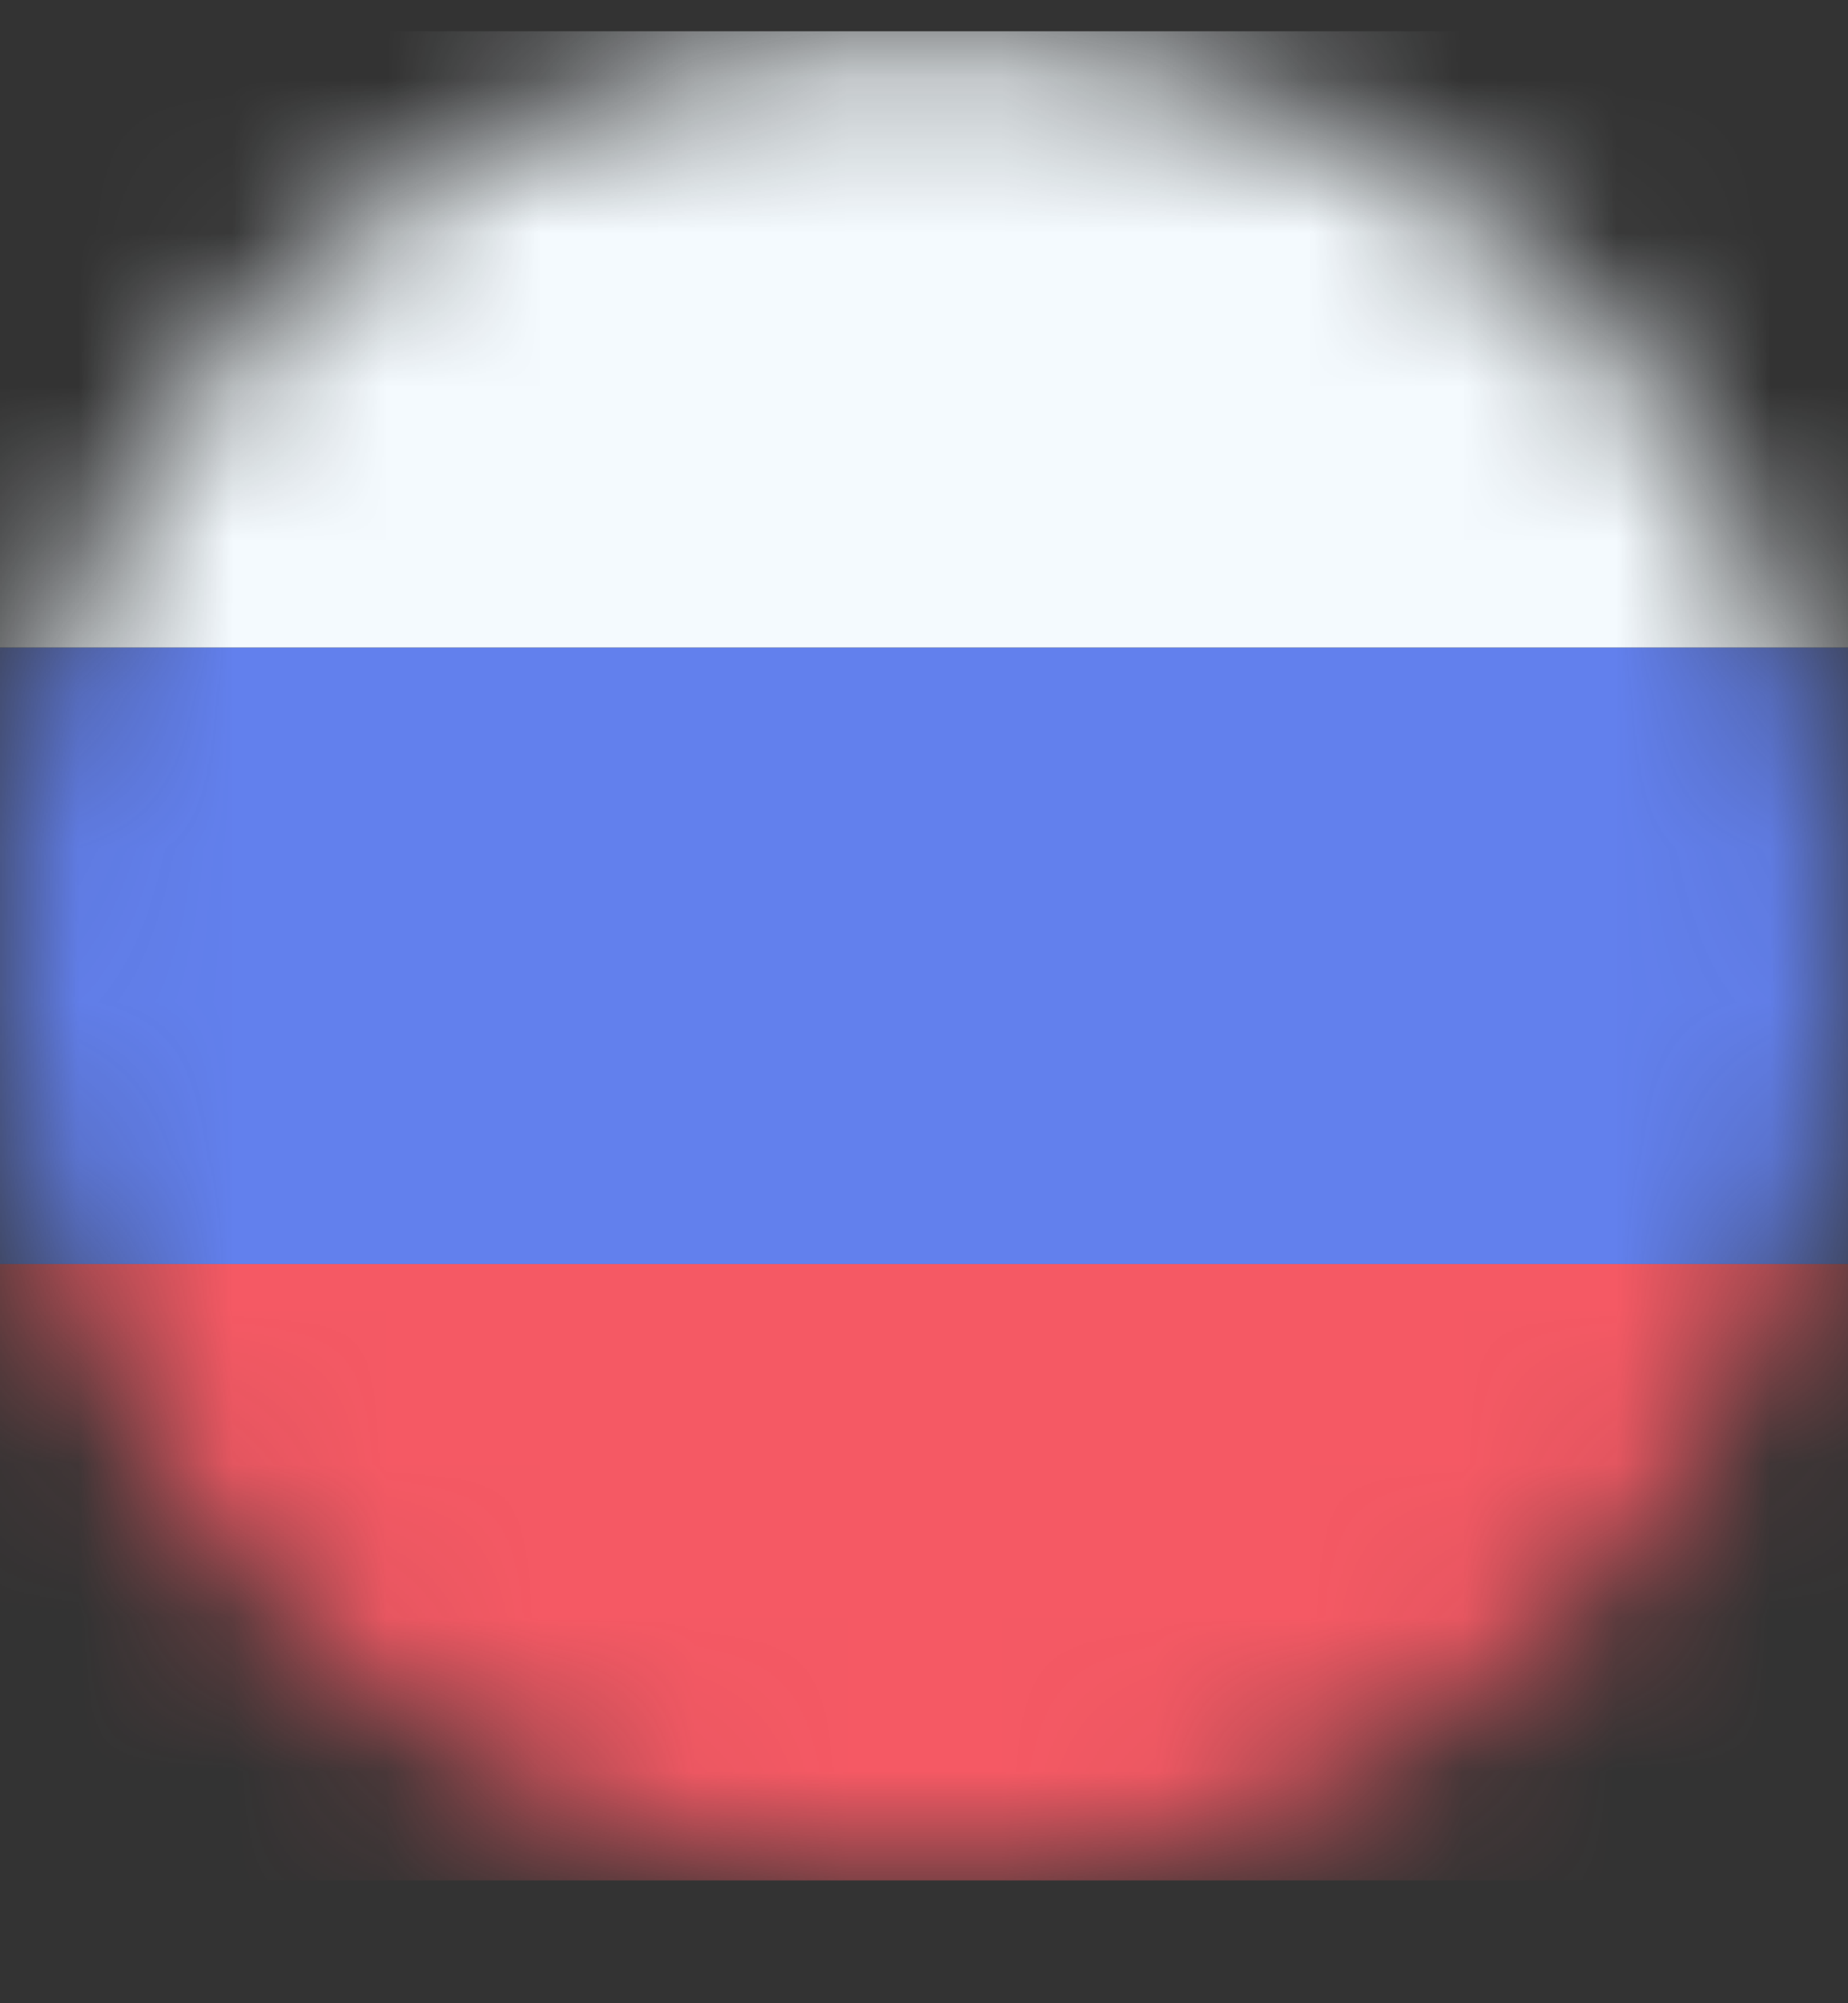
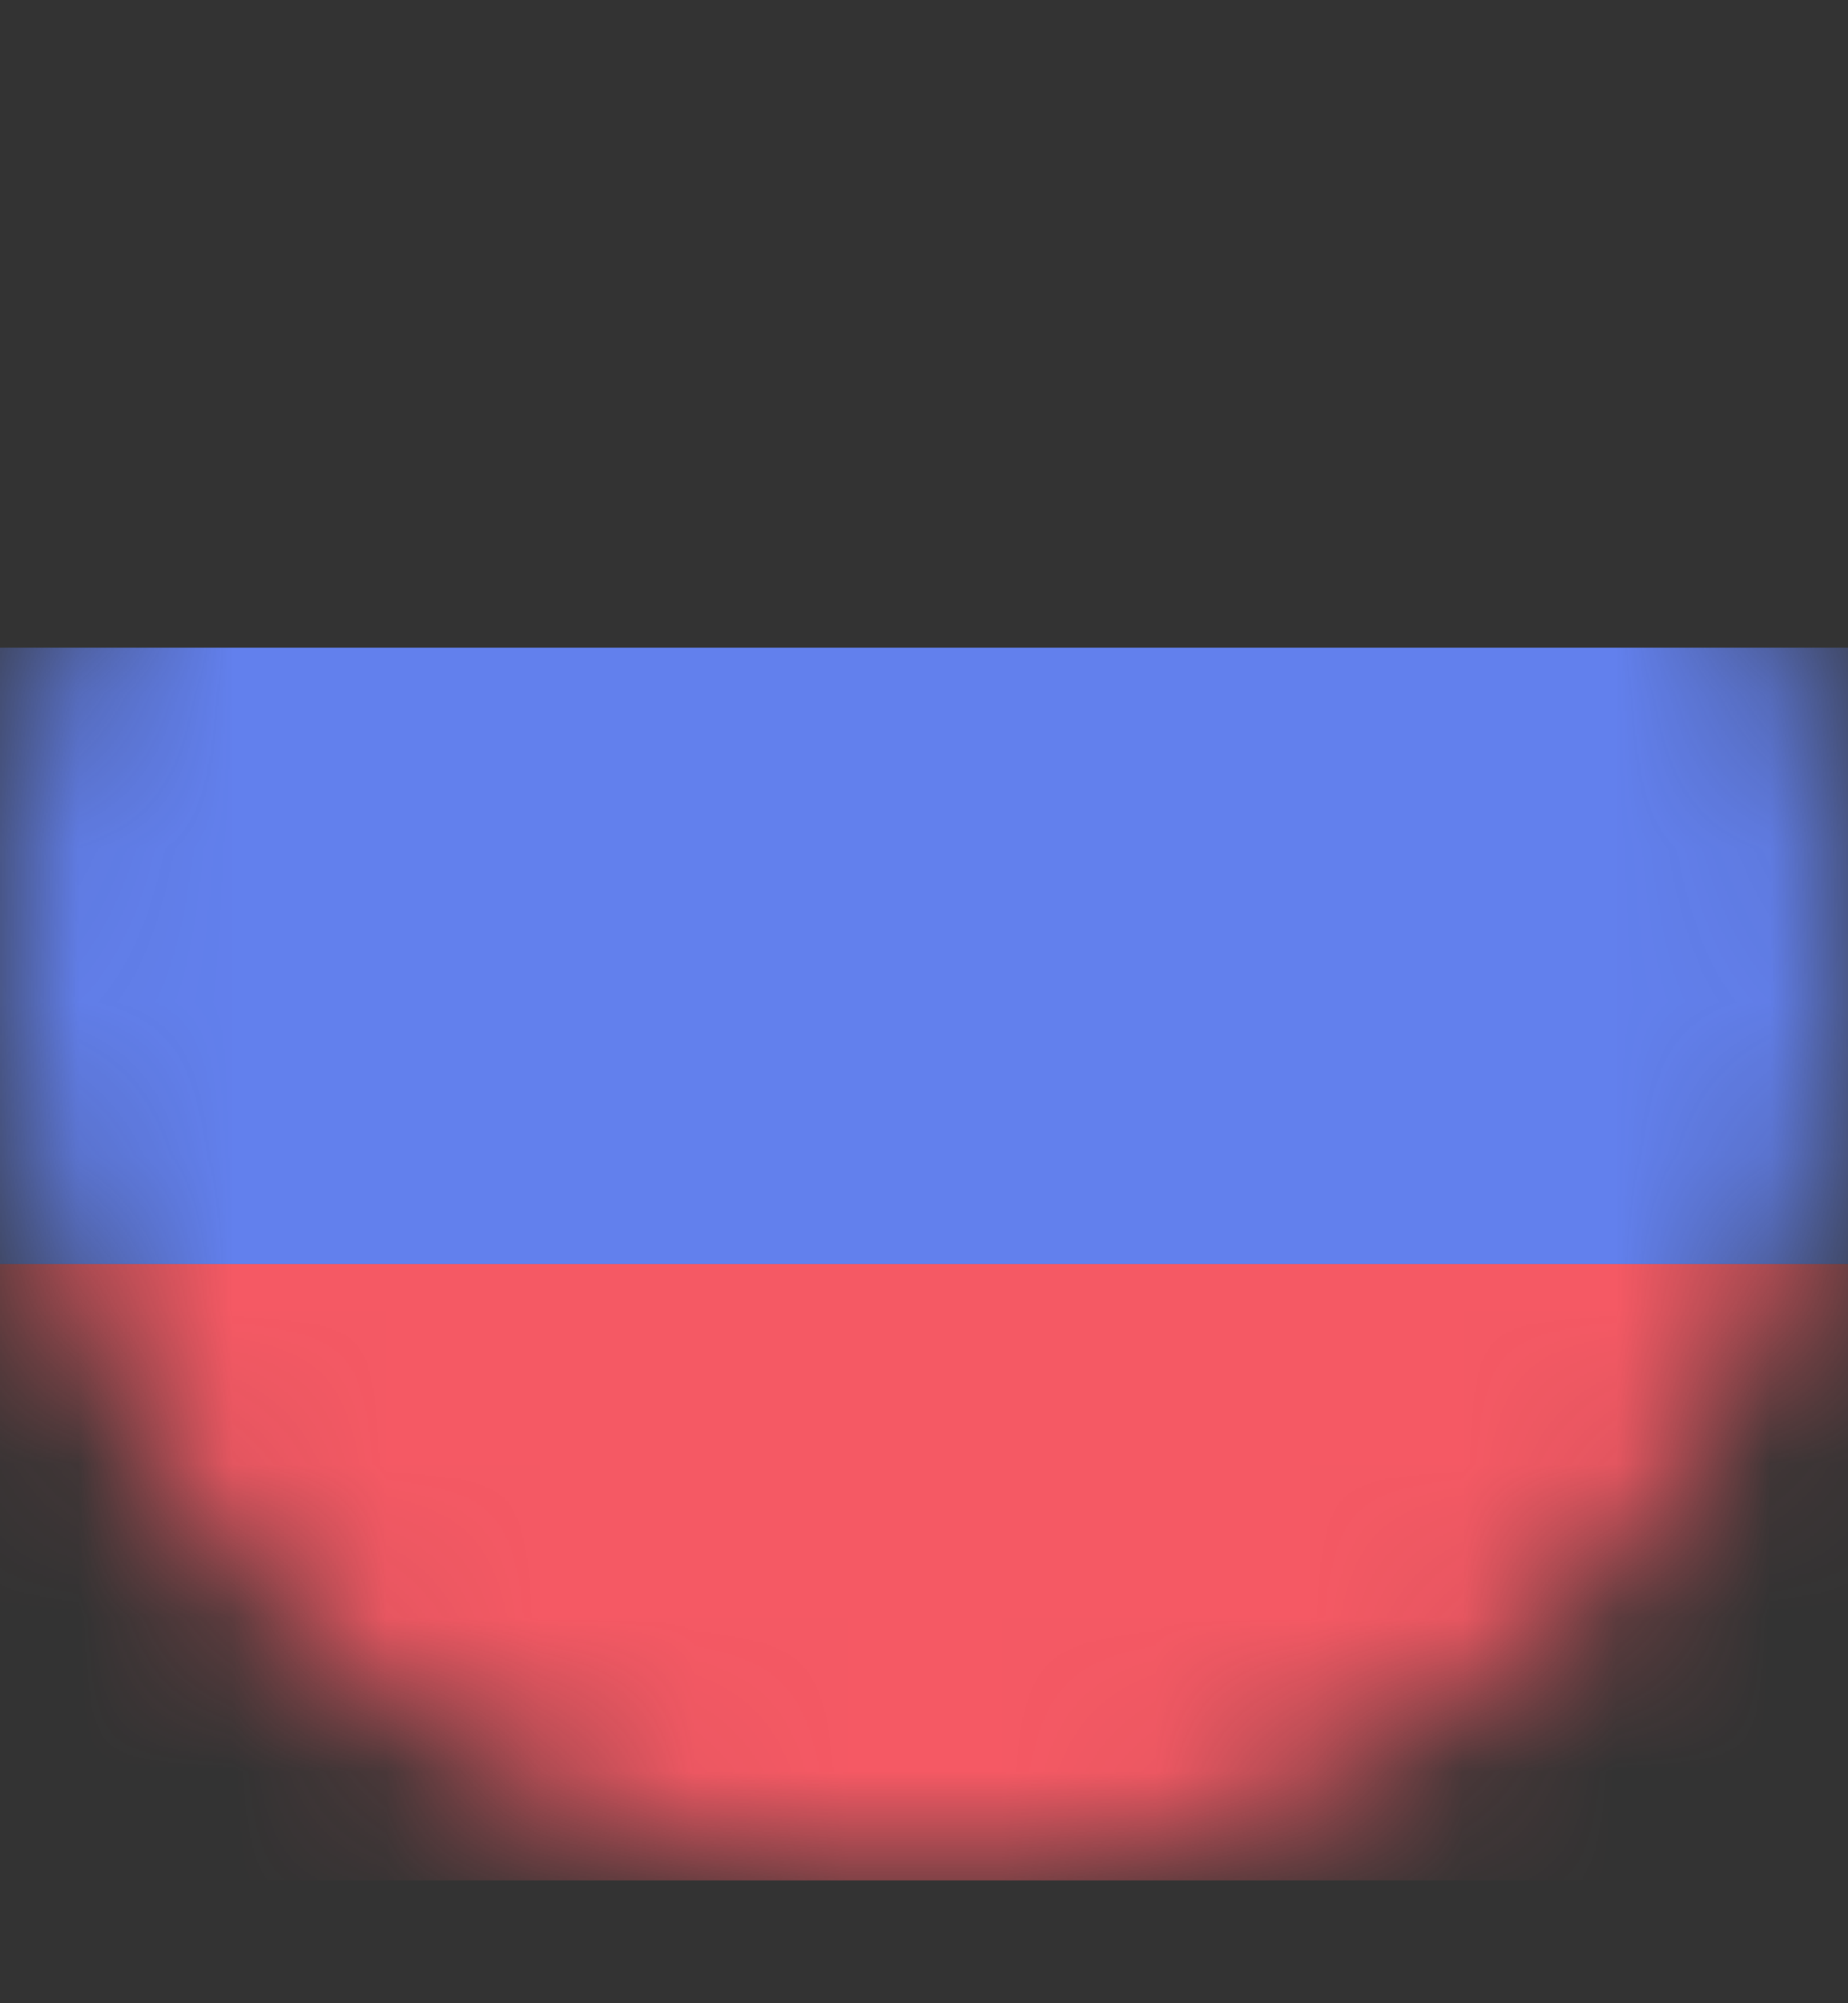
<svg xmlns="http://www.w3.org/2000/svg" width="12" height="13" viewBox="0 0 12 13" fill="none">
  <rect x="0" y="0" width="12" height="13" fill="#333333" stroke="none" />
  <mask id="mask0_402_332" style="mask-type:alpha" maskUnits="userSpaceOnUse" x="0" y="0" width="12" height="13">
    <circle cx="6" cy="6.203" r="6" fill="white" />
  </mask>
  <g mask="url(#mask0_402_332)">
-     <rect x="-1" y="0.203" width="15" height="4" fill="#F4FAFE" />
    <rect x="-1" y="4.203" width="15" height="4" fill="#6280ED" />
    <rect x="-1" y="8.203" width="15" height="4" fill="#F55964" />
  </g>
</svg>